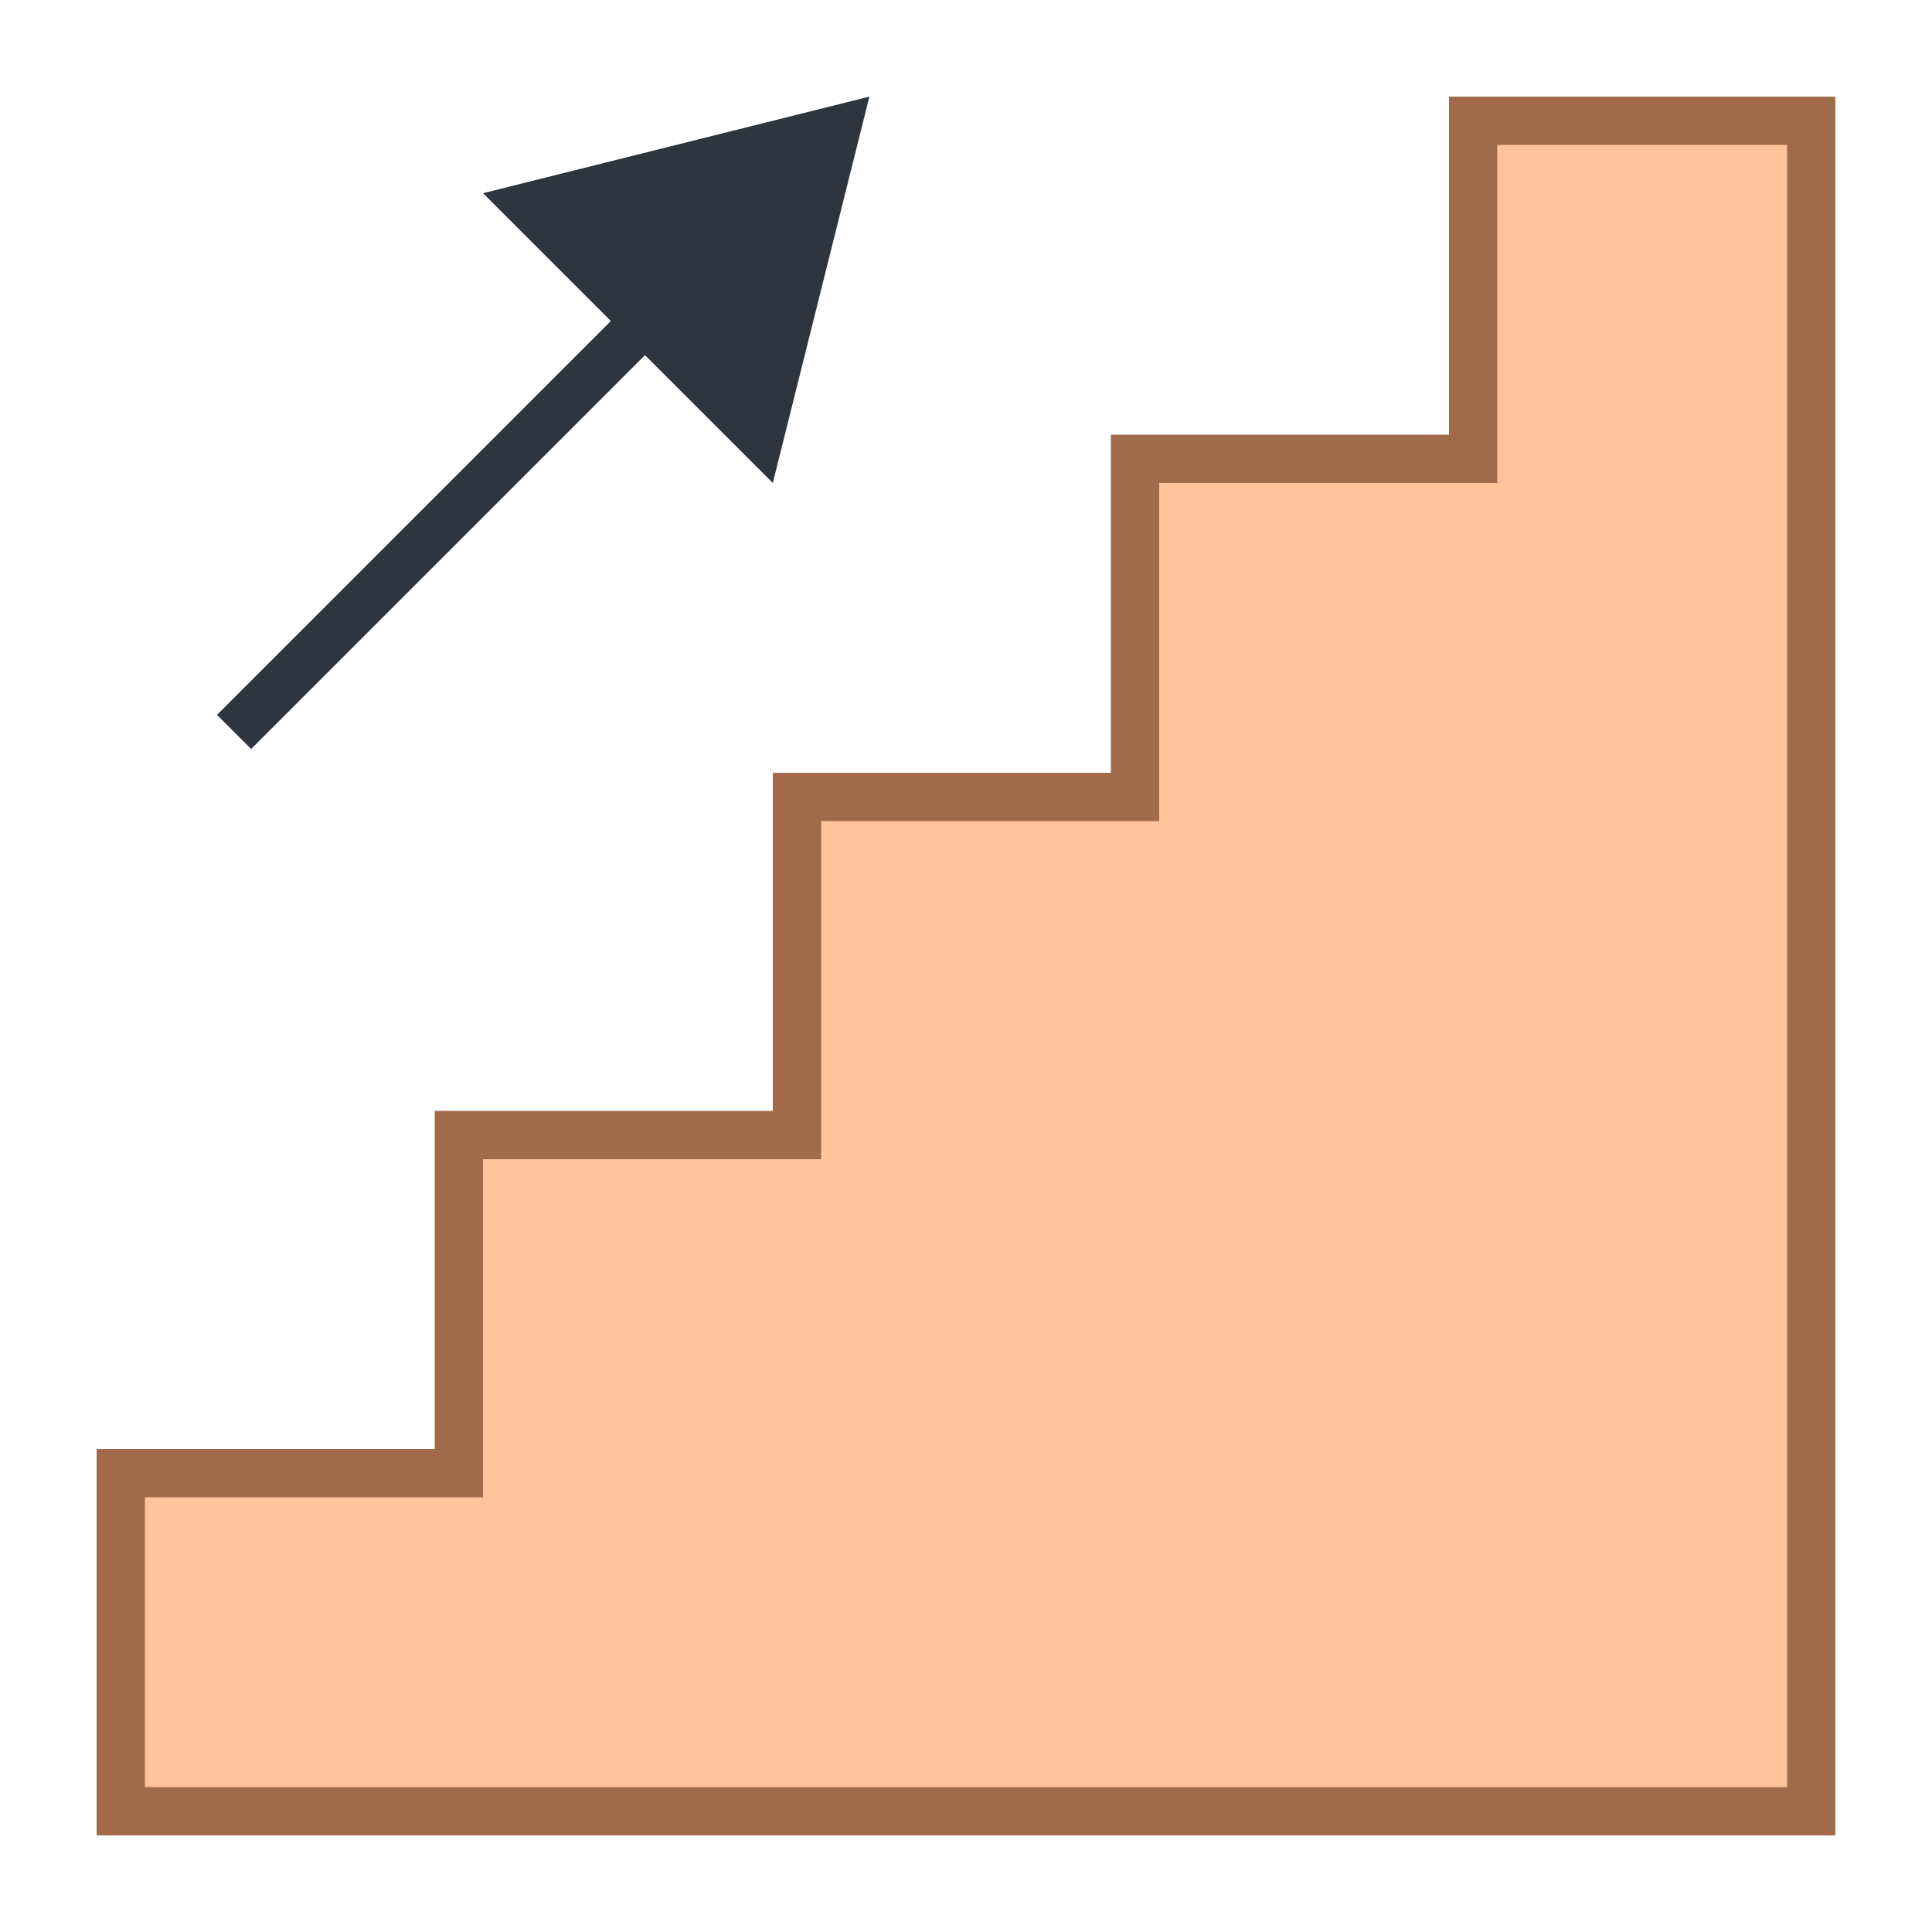
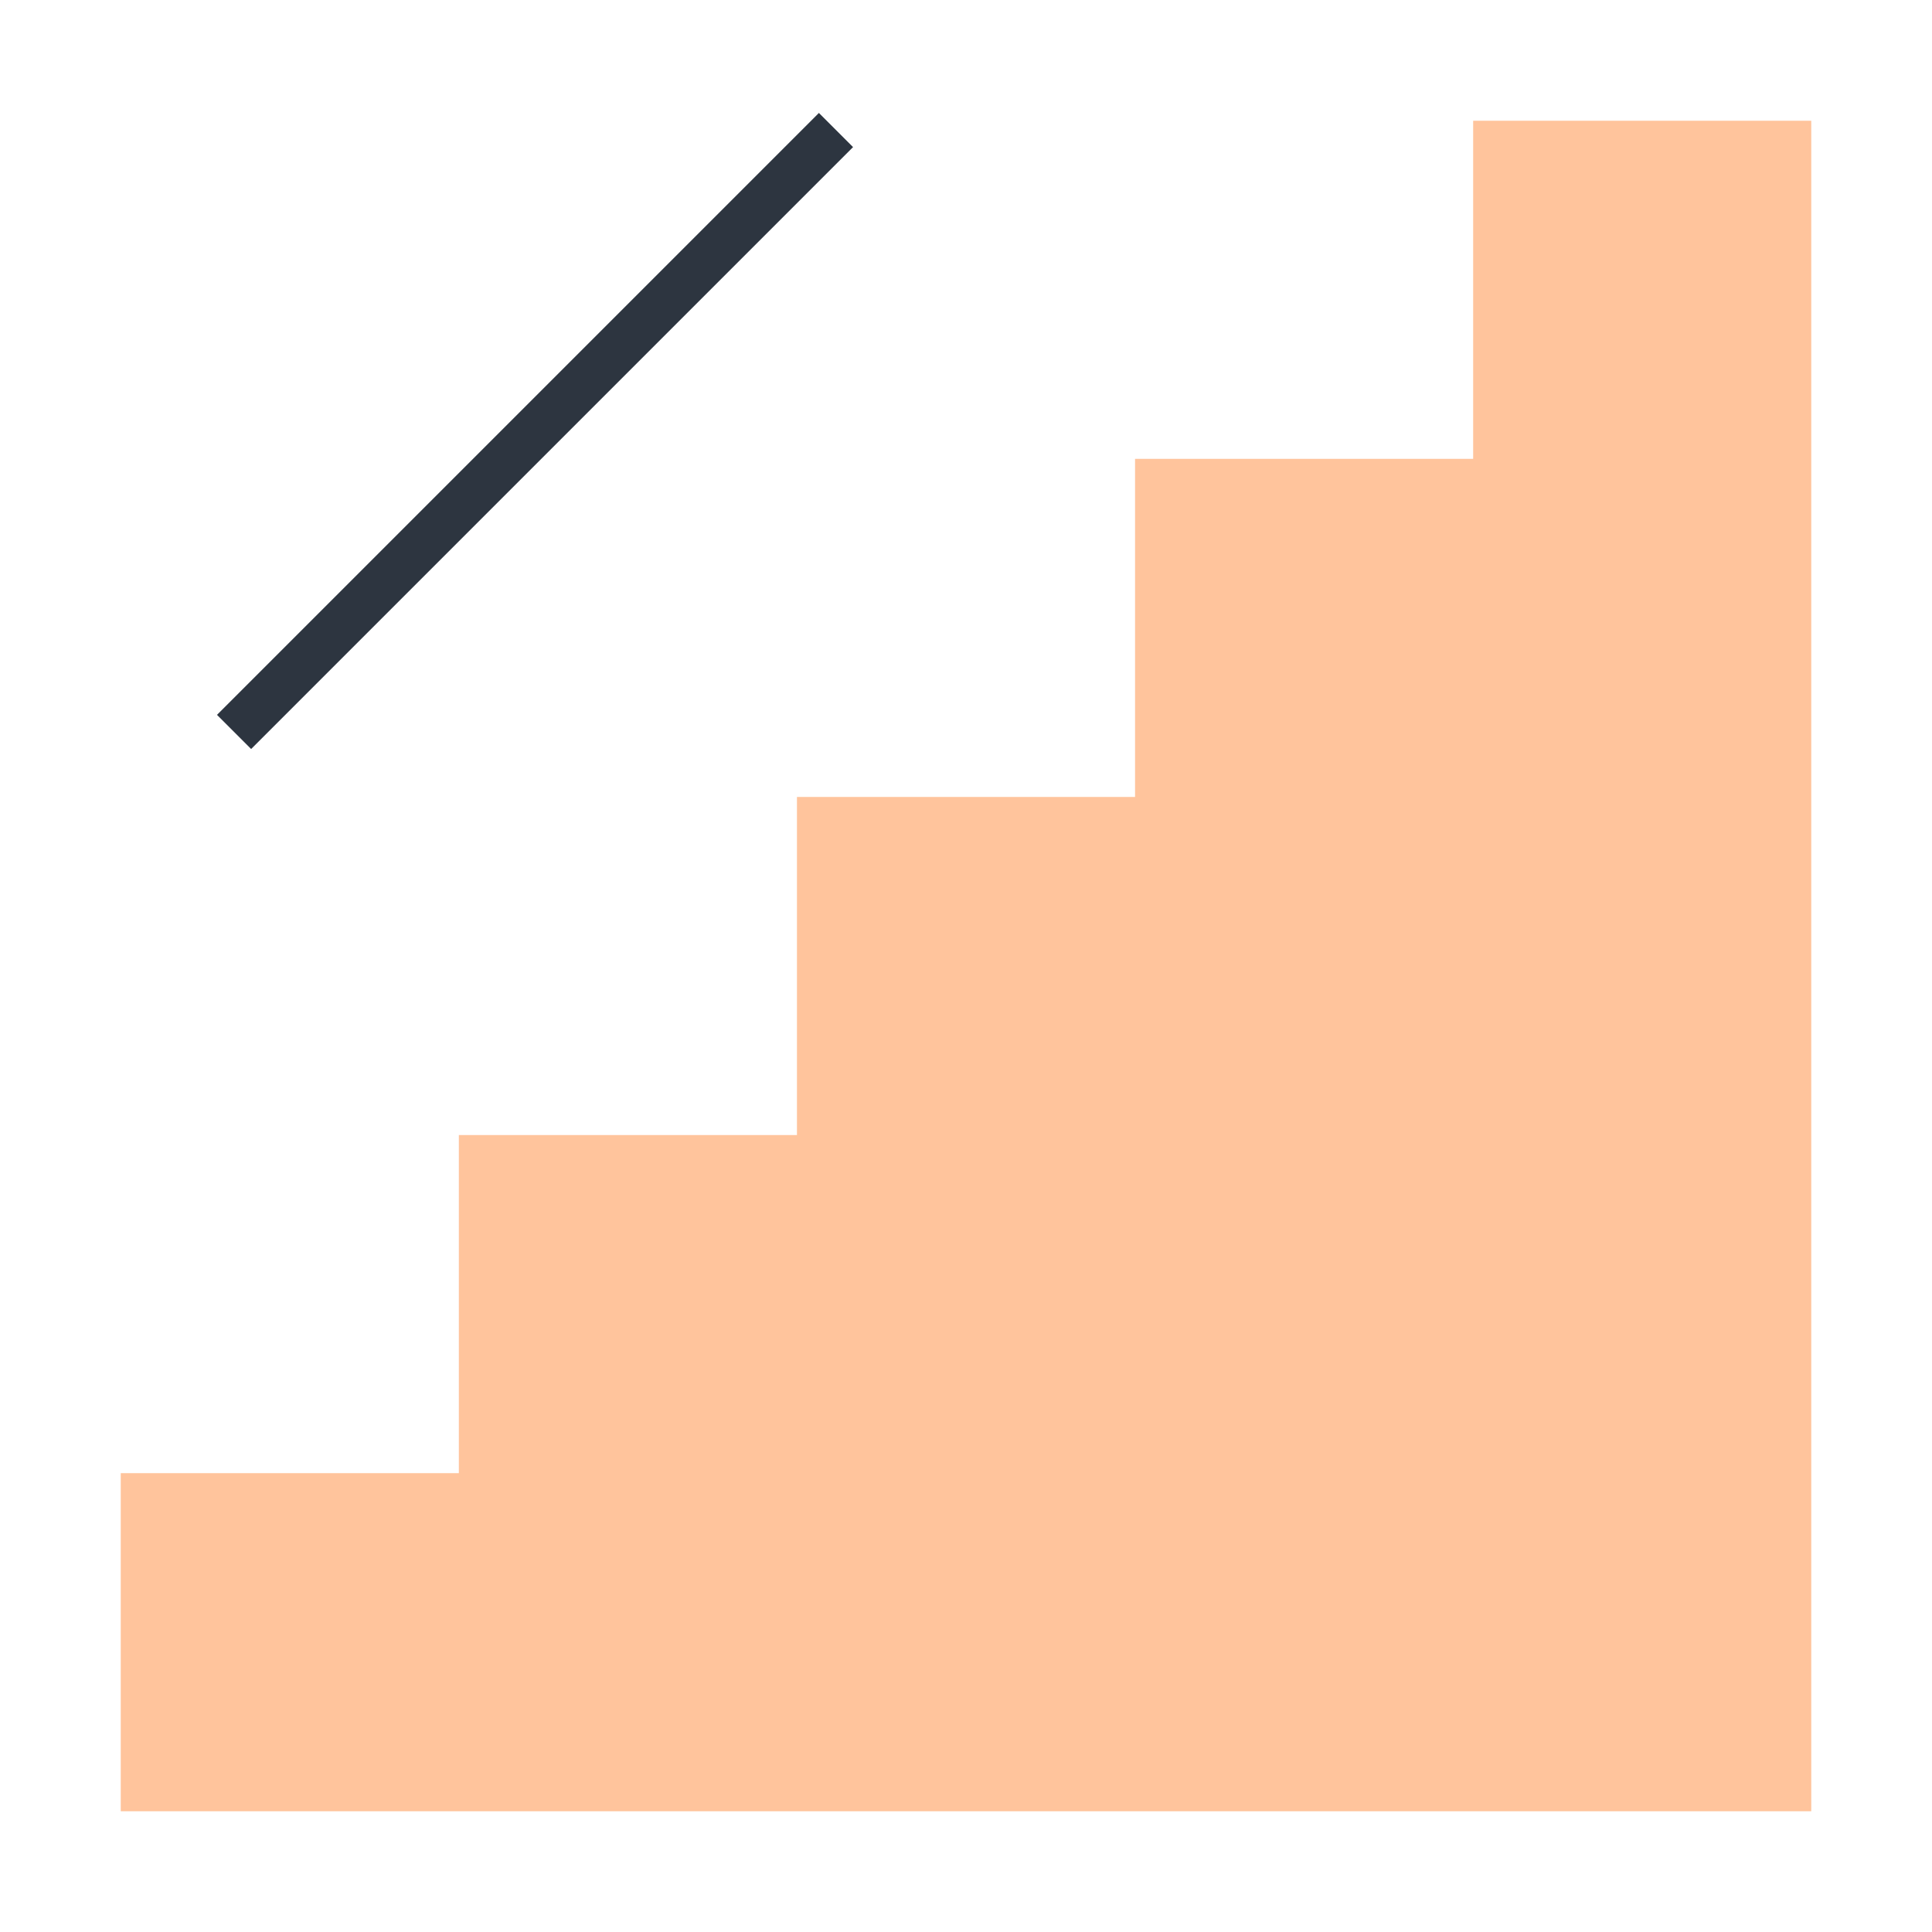
<svg xmlns="http://www.w3.org/2000/svg" version="1.1" id="Layer_1" x="0px" y="0px" viewBox="0 0 40 40" style="enable-background:new 0 0 40 40;" xml:space="preserve">
  <line style="fill:none;stroke:#2D3540;stroke-miterlimit:10;" x1="4.846" y1="15.154" x2="17.308" y2="2.692" />
-   <polygon style="fill:#2D3540;" points="16,10 18,2 10,4 " />
  <g>
    <g>
      <polygon style="fill:#FFC49C;" points="2.5,37.5 2.5,30.5 9.5,30.5 9.5,23.5 16.5,23.5 16.5,16.5 23.5,16.5 23.5,9.5 30.5,9.5     30.5,2.5 37.5,2.5 37.5,37.5   " />
    </g>
    <g>
-       <path style="fill:#A16A4A;" d="M37,3v6v1v6v1v6v1v6v1v6H3v-6h6h1v-1v-6h6h1v-1v-6h6h1v-1v-6h6h1V9V3H37 M38,2h-8v7h-7v7h-7v7H9v7    H2v8h36v-7v-1v-6v-1v-6v-1v-6V9V2L38,2z" />
-     </g>
+       </g>
  </g>
</svg>